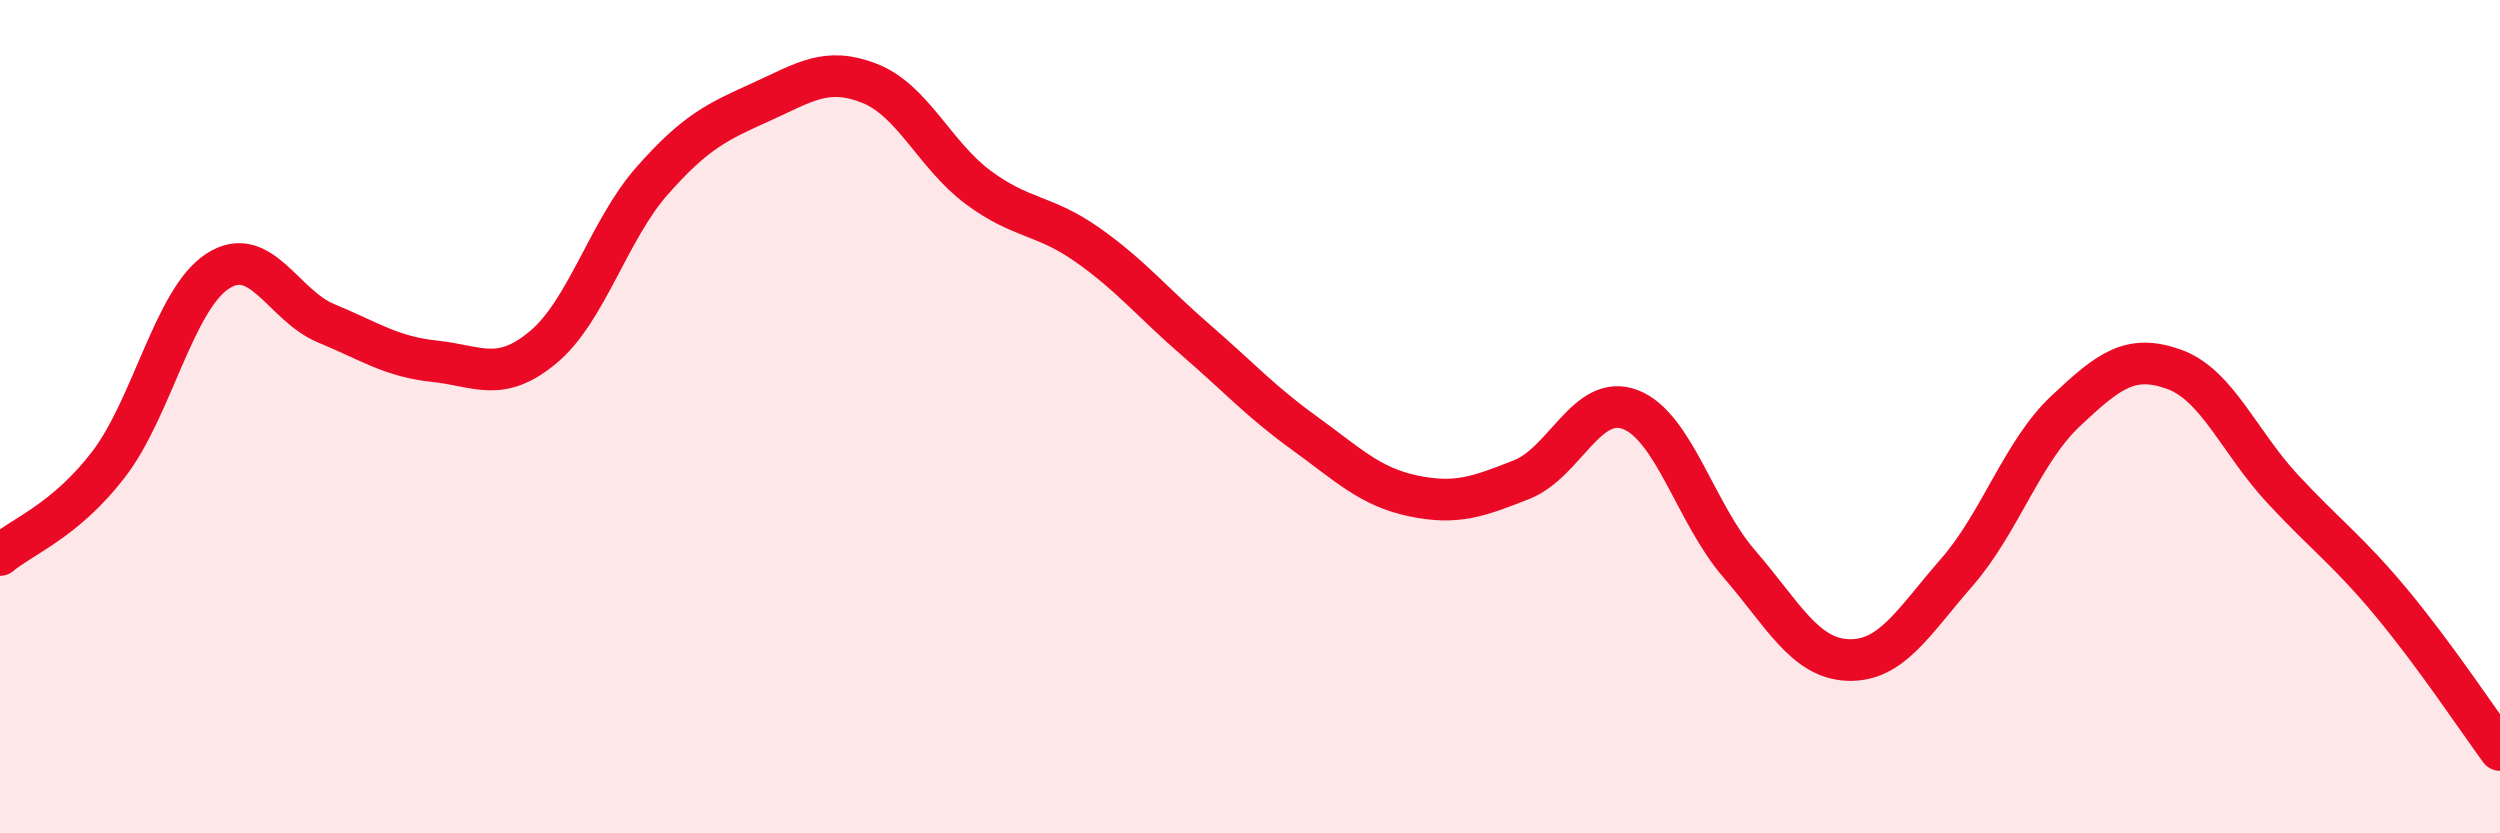
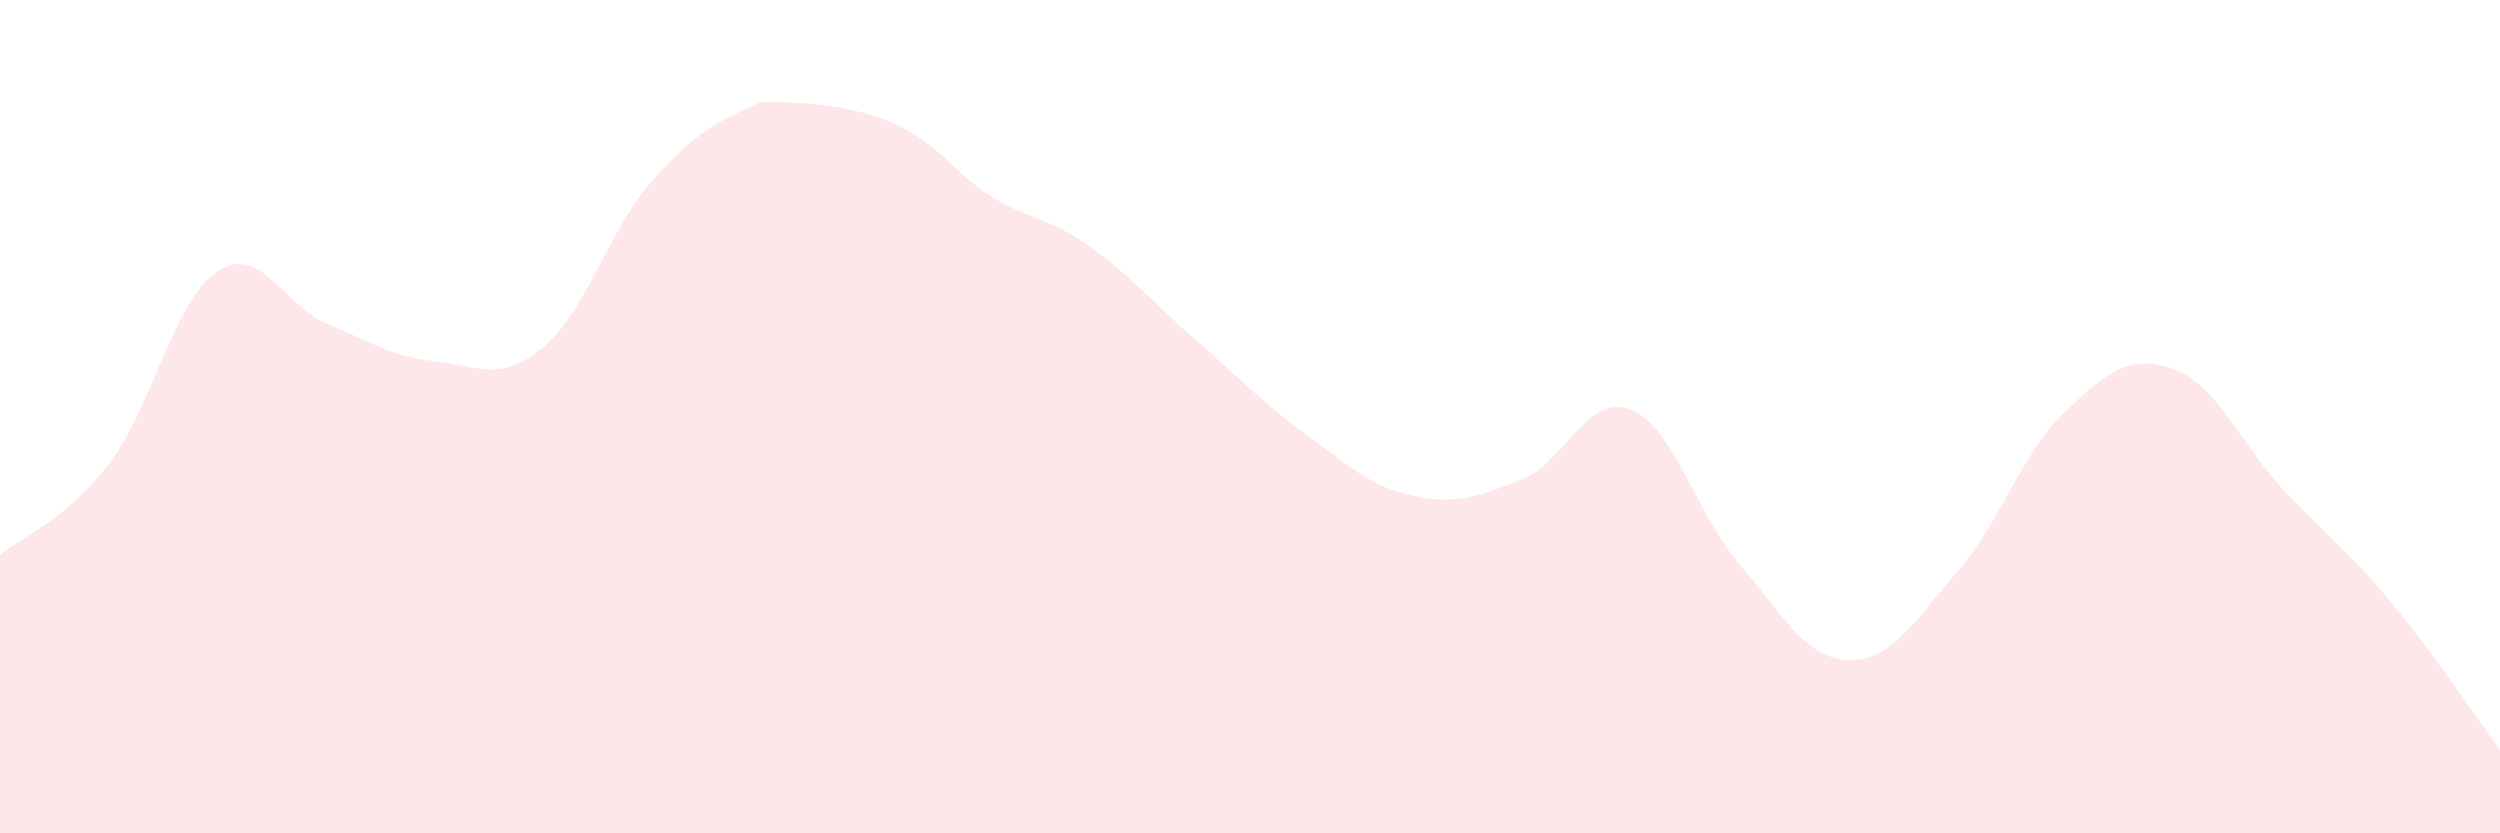
<svg xmlns="http://www.w3.org/2000/svg" width="60" height="20" viewBox="0 0 60 20">
-   <path d="M 0,13.32 C 0.52,12.88 1.57,12.5 2.61,11.14 C 3.65,9.78 4.18,7.19 5.22,6.51 C 6.26,5.83 6.79,7.33 7.83,7.76 C 8.87,8.19 9.39,8.56 10.43,8.67 C 11.47,8.78 12,9.2 13.04,8.33 C 14.08,7.46 14.61,5.52 15.65,4.34 C 16.69,3.16 17.22,2.92 18.26,2.45 C 19.3,1.98 19.83,1.59 20.87,2 C 21.91,2.41 22.44,3.73 23.48,4.5 C 24.52,5.27 25.05,5.14 26.09,5.87 C 27.13,6.6 27.66,7.26 28.7,8.16 C 29.74,9.06 30.26,9.64 31.3,10.39 C 32.34,11.14 32.87,11.68 33.91,11.9 C 34.95,12.12 35.48,11.92 36.52,11.51 C 37.56,11.1 38.09,9.43 39.13,9.83 C 40.17,10.23 40.7,12.33 41.74,13.53 C 42.78,14.73 43.31,15.8 44.35,15.84 C 45.39,15.88 45.92,14.93 46.96,13.74 C 48,12.55 48.53,10.85 49.57,9.87 C 50.61,8.89 51.13,8.49 52.17,8.86 C 53.21,9.23 53.74,10.61 54.78,11.73 C 55.82,12.85 56.35,13.21 57.39,14.46 C 58.43,15.71 59.48,17.29 60,18L60 20L0 20Z" fill="#EB0A25" opacity="0.1" stroke-linecap="round" stroke-linejoin="round" />
-   <path d="M 0,13.32 C 0.52,12.88 1.57,12.5 2.61,11.14 C 3.65,9.78 4.18,7.19 5.22,6.51 C 6.26,5.83 6.79,7.33 7.83,7.76 C 8.87,8.19 9.39,8.56 10.43,8.67 C 11.47,8.78 12,9.2 13.04,8.33 C 14.08,7.46 14.61,5.52 15.65,4.34 C 16.69,3.16 17.22,2.92 18.26,2.45 C 19.3,1.98 19.83,1.59 20.87,2 C 21.91,2.41 22.44,3.73 23.48,4.5 C 24.52,5.27 25.05,5.14 26.09,5.87 C 27.13,6.6 27.66,7.26 28.7,8.16 C 29.74,9.06 30.26,9.64 31.3,10.39 C 32.34,11.14 32.87,11.68 33.91,11.9 C 34.95,12.12 35.48,11.92 36.52,11.51 C 37.56,11.1 38.09,9.43 39.13,9.83 C 40.17,10.23 40.7,12.33 41.74,13.53 C 42.78,14.73 43.31,15.8 44.35,15.84 C 45.39,15.88 45.92,14.93 46.96,13.74 C 48,12.55 48.53,10.85 49.57,9.87 C 50.61,8.89 51.13,8.49 52.17,8.86 C 53.21,9.23 53.74,10.61 54.78,11.73 C 55.82,12.85 56.35,13.21 57.39,14.46 C 58.43,15.71 59.48,17.29 60,18" stroke="#EB0A25" stroke-width="1" fill="none" stroke-linecap="round" stroke-linejoin="round" />
+   <path d="M 0,13.32 C 0.52,12.88 1.57,12.5 2.61,11.14 C 3.65,9.78 4.18,7.19 5.22,6.51 C 6.26,5.83 6.79,7.33 7.83,7.76 C 8.87,8.19 9.39,8.56 10.43,8.67 C 11.47,8.78 12,9.2 13.04,8.33 C 14.08,7.46 14.61,5.52 15.65,4.34 C 16.69,3.16 17.22,2.92 18.26,2.45 C 21.91,2.41 22.44,3.73 23.48,4.5 C 24.52,5.27 25.05,5.14 26.09,5.87 C 27.13,6.6 27.66,7.26 28.7,8.16 C 29.74,9.06 30.26,9.64 31.3,10.39 C 32.34,11.14 32.87,11.68 33.91,11.9 C 34.95,12.12 35.48,11.92 36.52,11.51 C 37.56,11.1 38.09,9.43 39.13,9.83 C 40.17,10.23 40.7,12.33 41.74,13.53 C 42.78,14.73 43.31,15.8 44.35,15.84 C 45.39,15.88 45.92,14.93 46.96,13.74 C 48,12.55 48.53,10.85 49.57,9.87 C 50.61,8.89 51.13,8.49 52.17,8.86 C 53.21,9.23 53.74,10.61 54.78,11.73 C 55.82,12.85 56.35,13.21 57.39,14.46 C 58.43,15.71 59.48,17.29 60,18L60 20L0 20Z" fill="#EB0A25" opacity="0.1" stroke-linecap="round" stroke-linejoin="round" />
</svg>